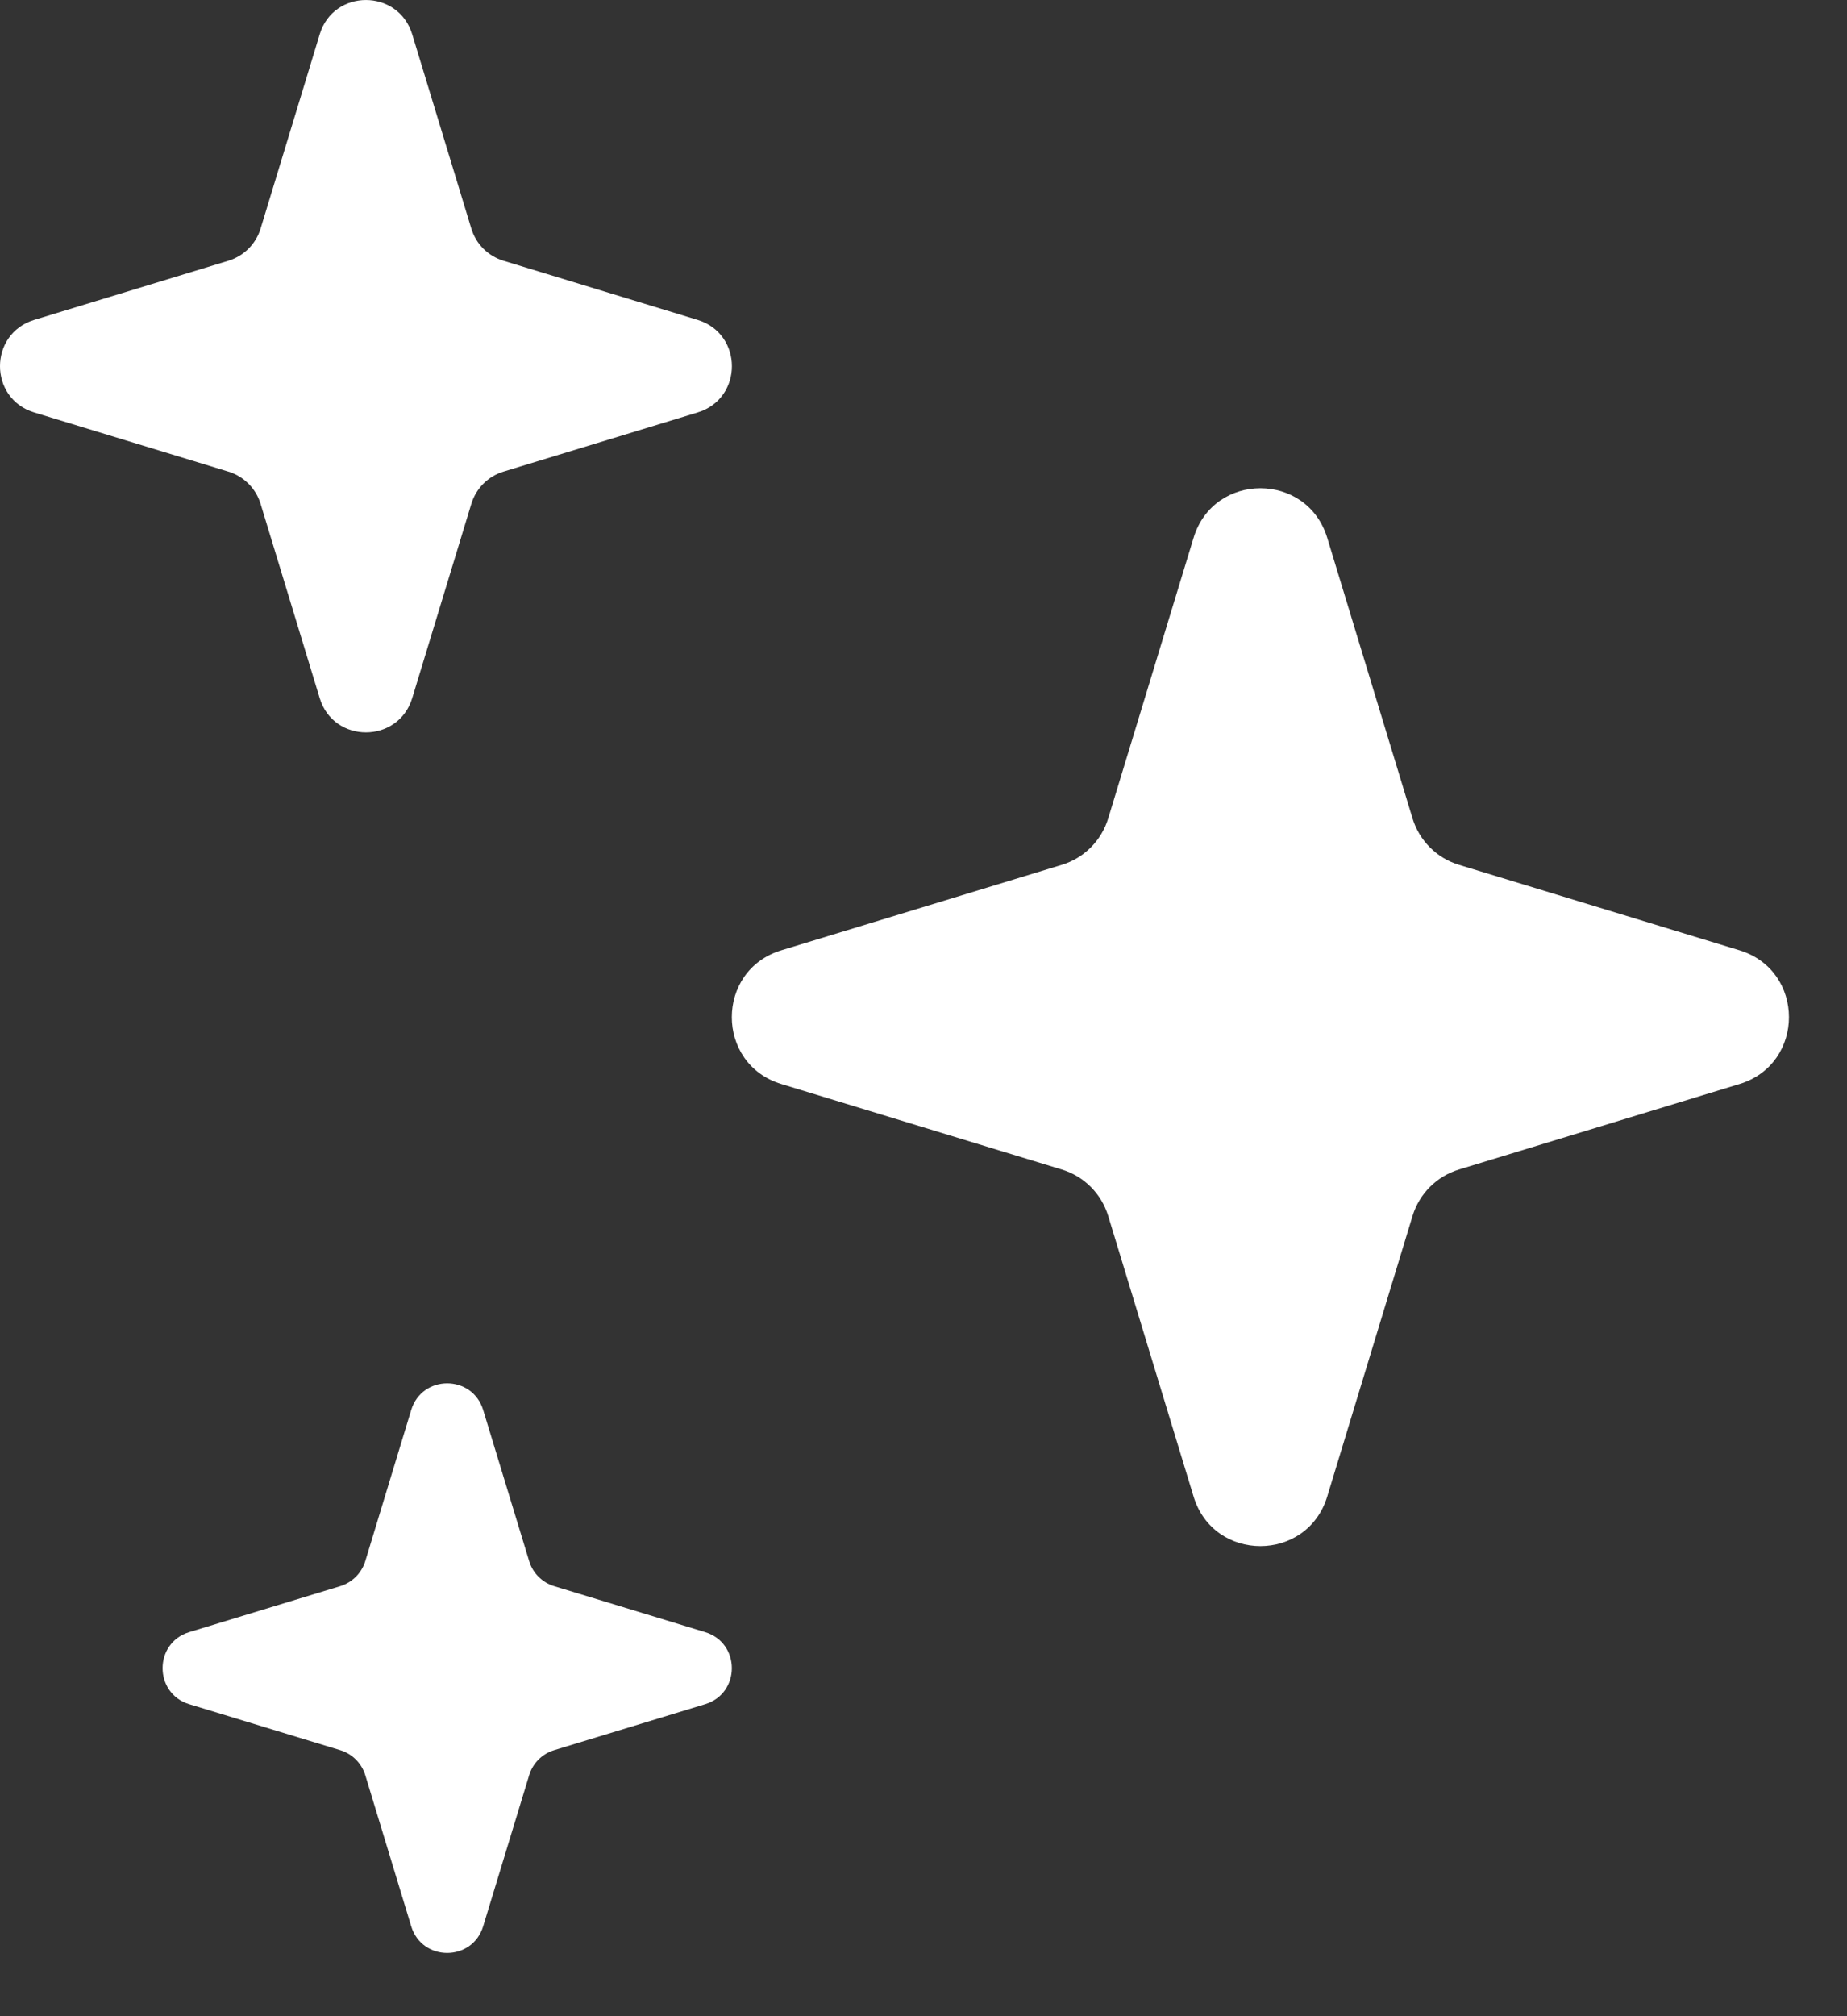
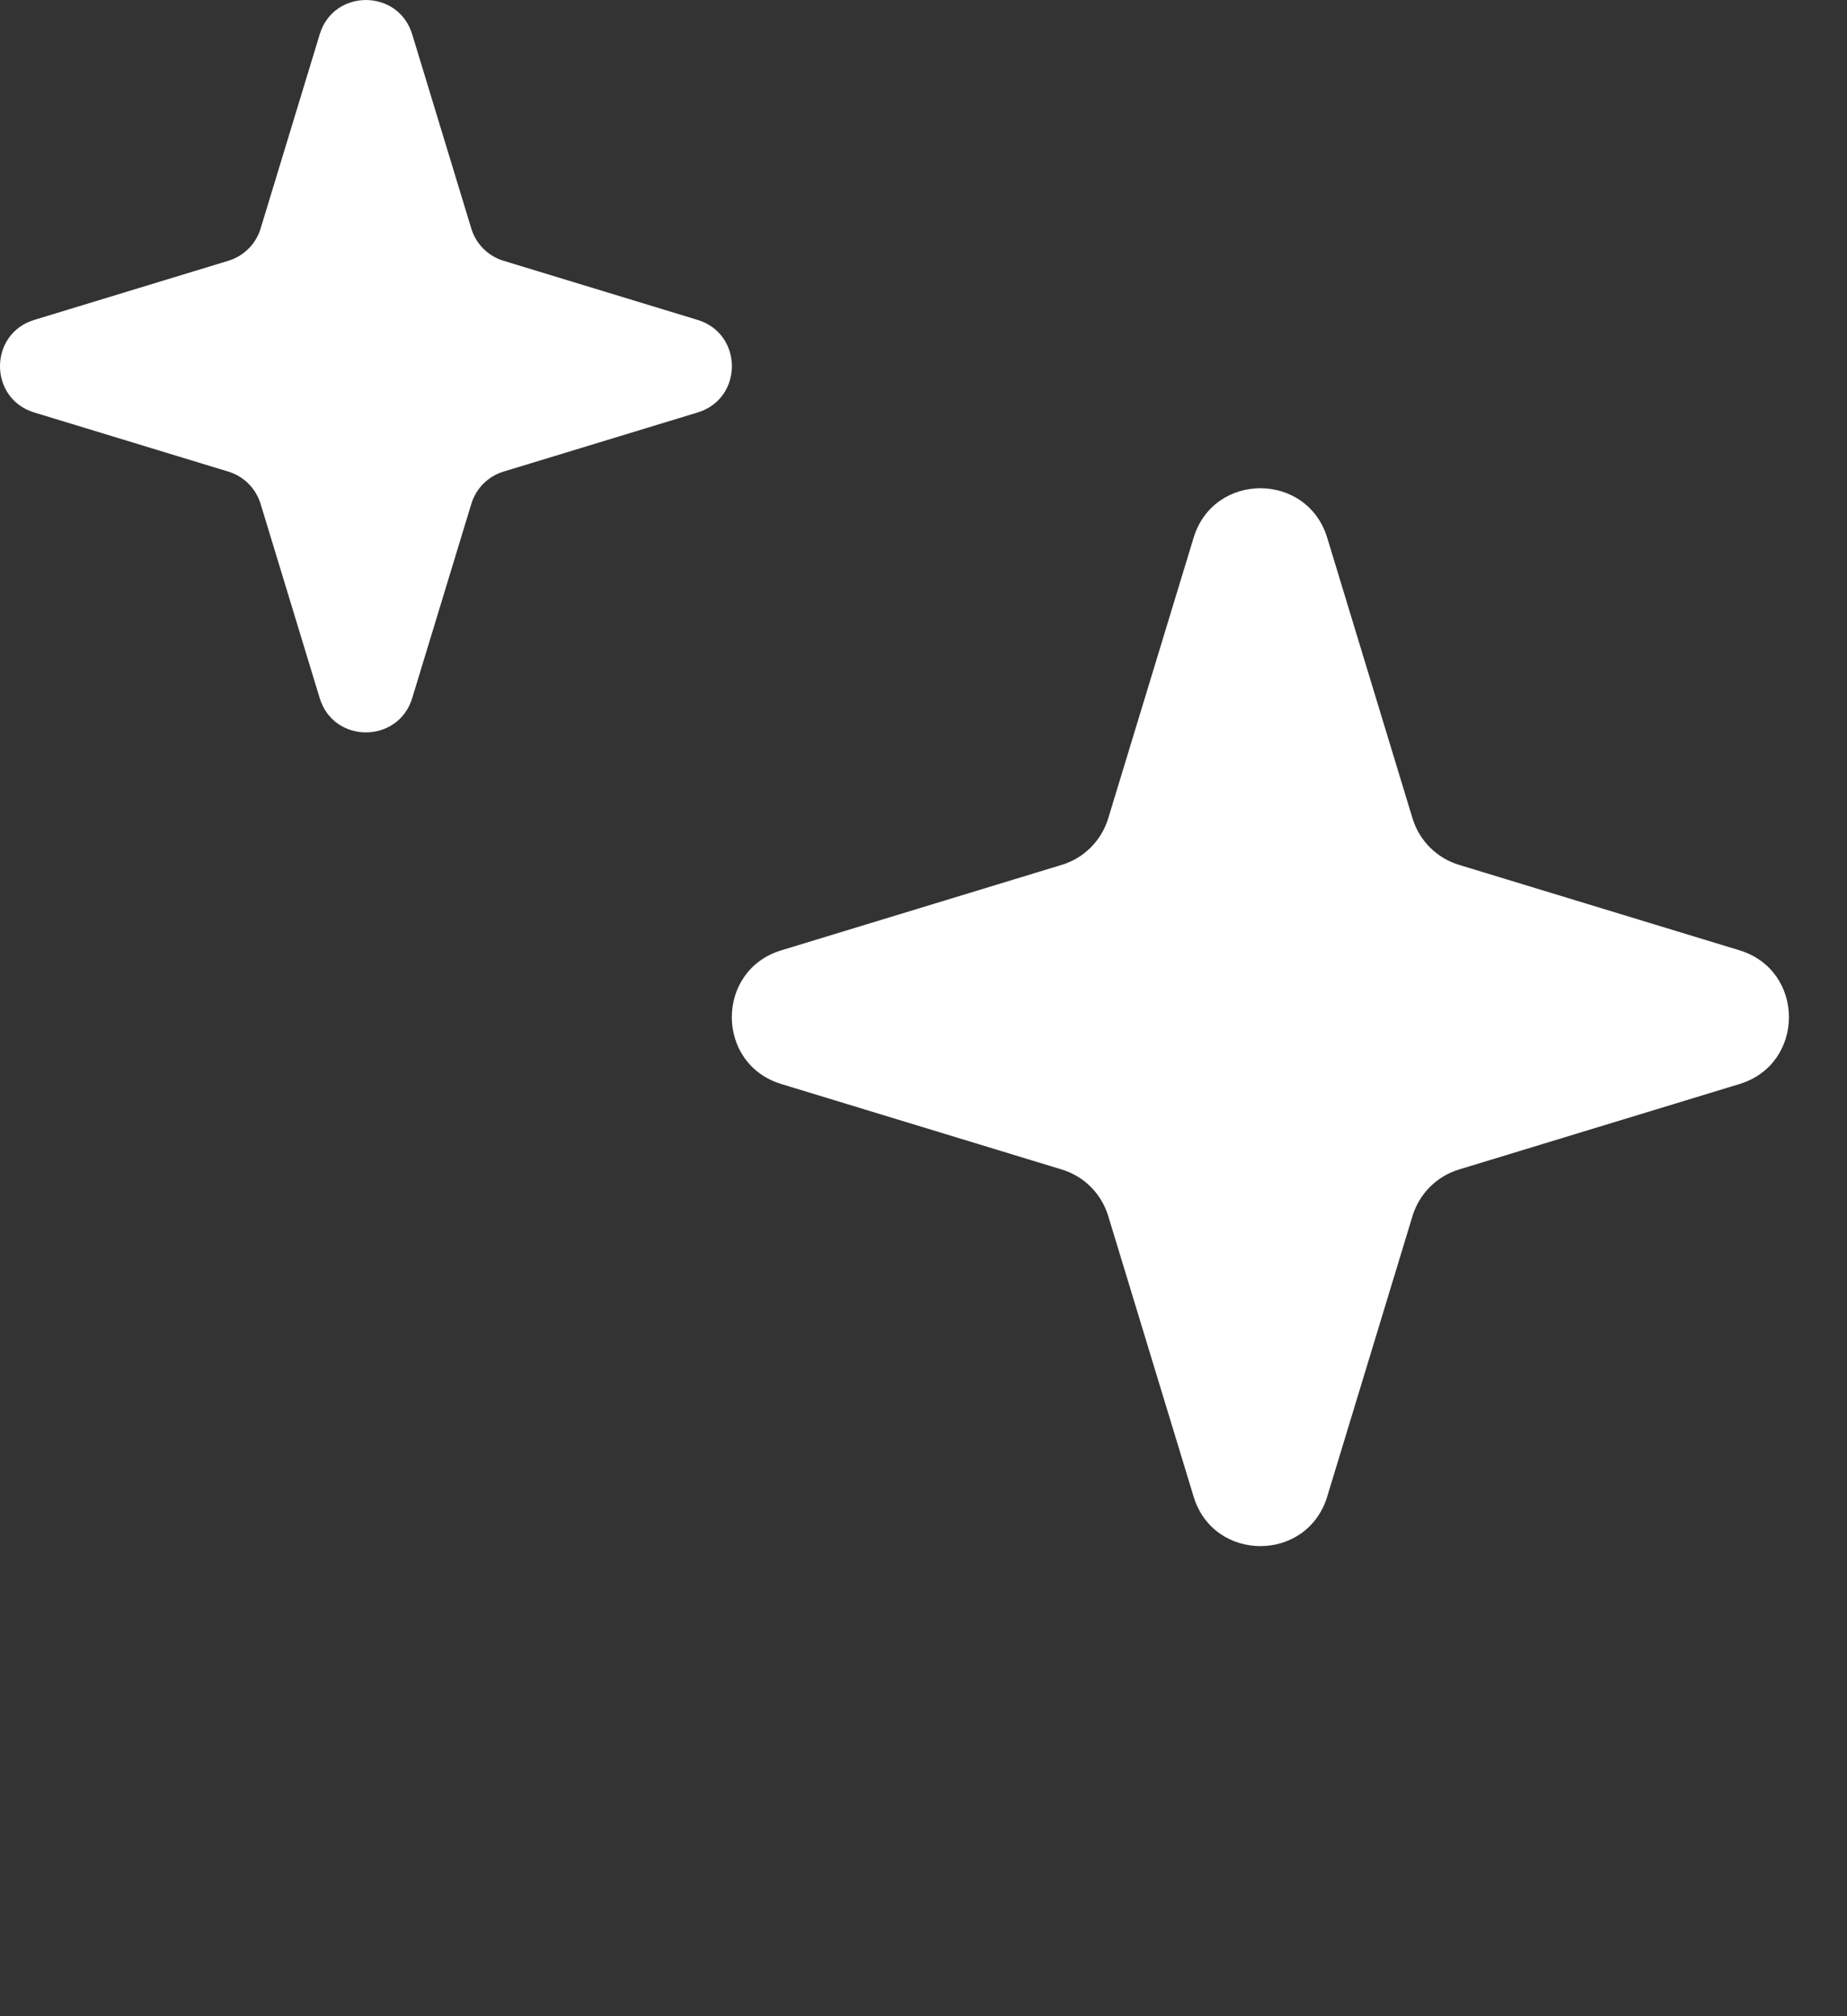
<svg xmlns="http://www.w3.org/2000/svg" width="22" height="24" viewBox="0 0 22 24" fill="none">
  <rect x="0" y="0" width="22" height="24" fill="#333333" stroke="none" />
  <path d="M14.217 6.402C14.456 5.615 15.569 5.615 15.809 6.402L16.825 9.742C16.906 10.007 17.114 10.215 17.379 10.295L20.719 11.312C21.505 11.551 21.505 12.665 20.719 12.904L17.379 13.921C17.114 14.001 16.906 14.209 16.825 14.474L15.809 17.814C15.569 18.601 14.456 18.601 14.217 17.814L13.2 14.474C13.119 14.209 12.912 14.001 12.646 13.921L9.307 12.904C8.52 12.665 8.52 11.551 9.307 11.312L12.646 10.295C12.912 10.215 13.119 10.007 13.2 9.742L14.217 6.402Z" fill="white" />
-   <path d="M4.898 16.784C5.027 16.361 5.626 16.361 5.755 16.784L6.303 18.583C6.346 18.726 6.458 18.837 6.601 18.881L8.399 19.428C8.823 19.557 8.823 20.157 8.399 20.286L6.601 20.833C6.458 20.877 6.346 20.988 6.303 21.131L5.755 22.93C5.626 23.353 5.027 23.353 4.898 22.93L4.351 21.131C4.307 20.988 4.195 20.877 4.052 20.833L2.254 20.286C1.831 20.157 1.831 19.557 2.254 19.428L4.052 18.881C4.195 18.837 4.307 18.726 4.351 18.583L4.898 16.784Z" fill="white" />
  <path d="M3.808 0.409C3.973 -0.136 4.744 -0.136 4.91 0.409L5.614 2.721C5.67 2.905 5.813 3.048 5.997 3.104L8.309 3.808C8.854 3.974 8.854 4.745 8.309 4.91L5.997 5.614C5.813 5.67 5.67 5.814 5.614 5.998L4.91 8.31C4.744 8.854 3.973 8.854 3.808 8.31L3.104 5.998C3.048 5.814 2.904 5.67 2.72 5.614L0.408 4.91C-0.136 4.745 -0.136 3.974 0.408 3.808L2.72 3.104C2.904 3.048 3.048 2.905 3.104 2.721L3.808 0.409Z" fill="white" />
</svg>